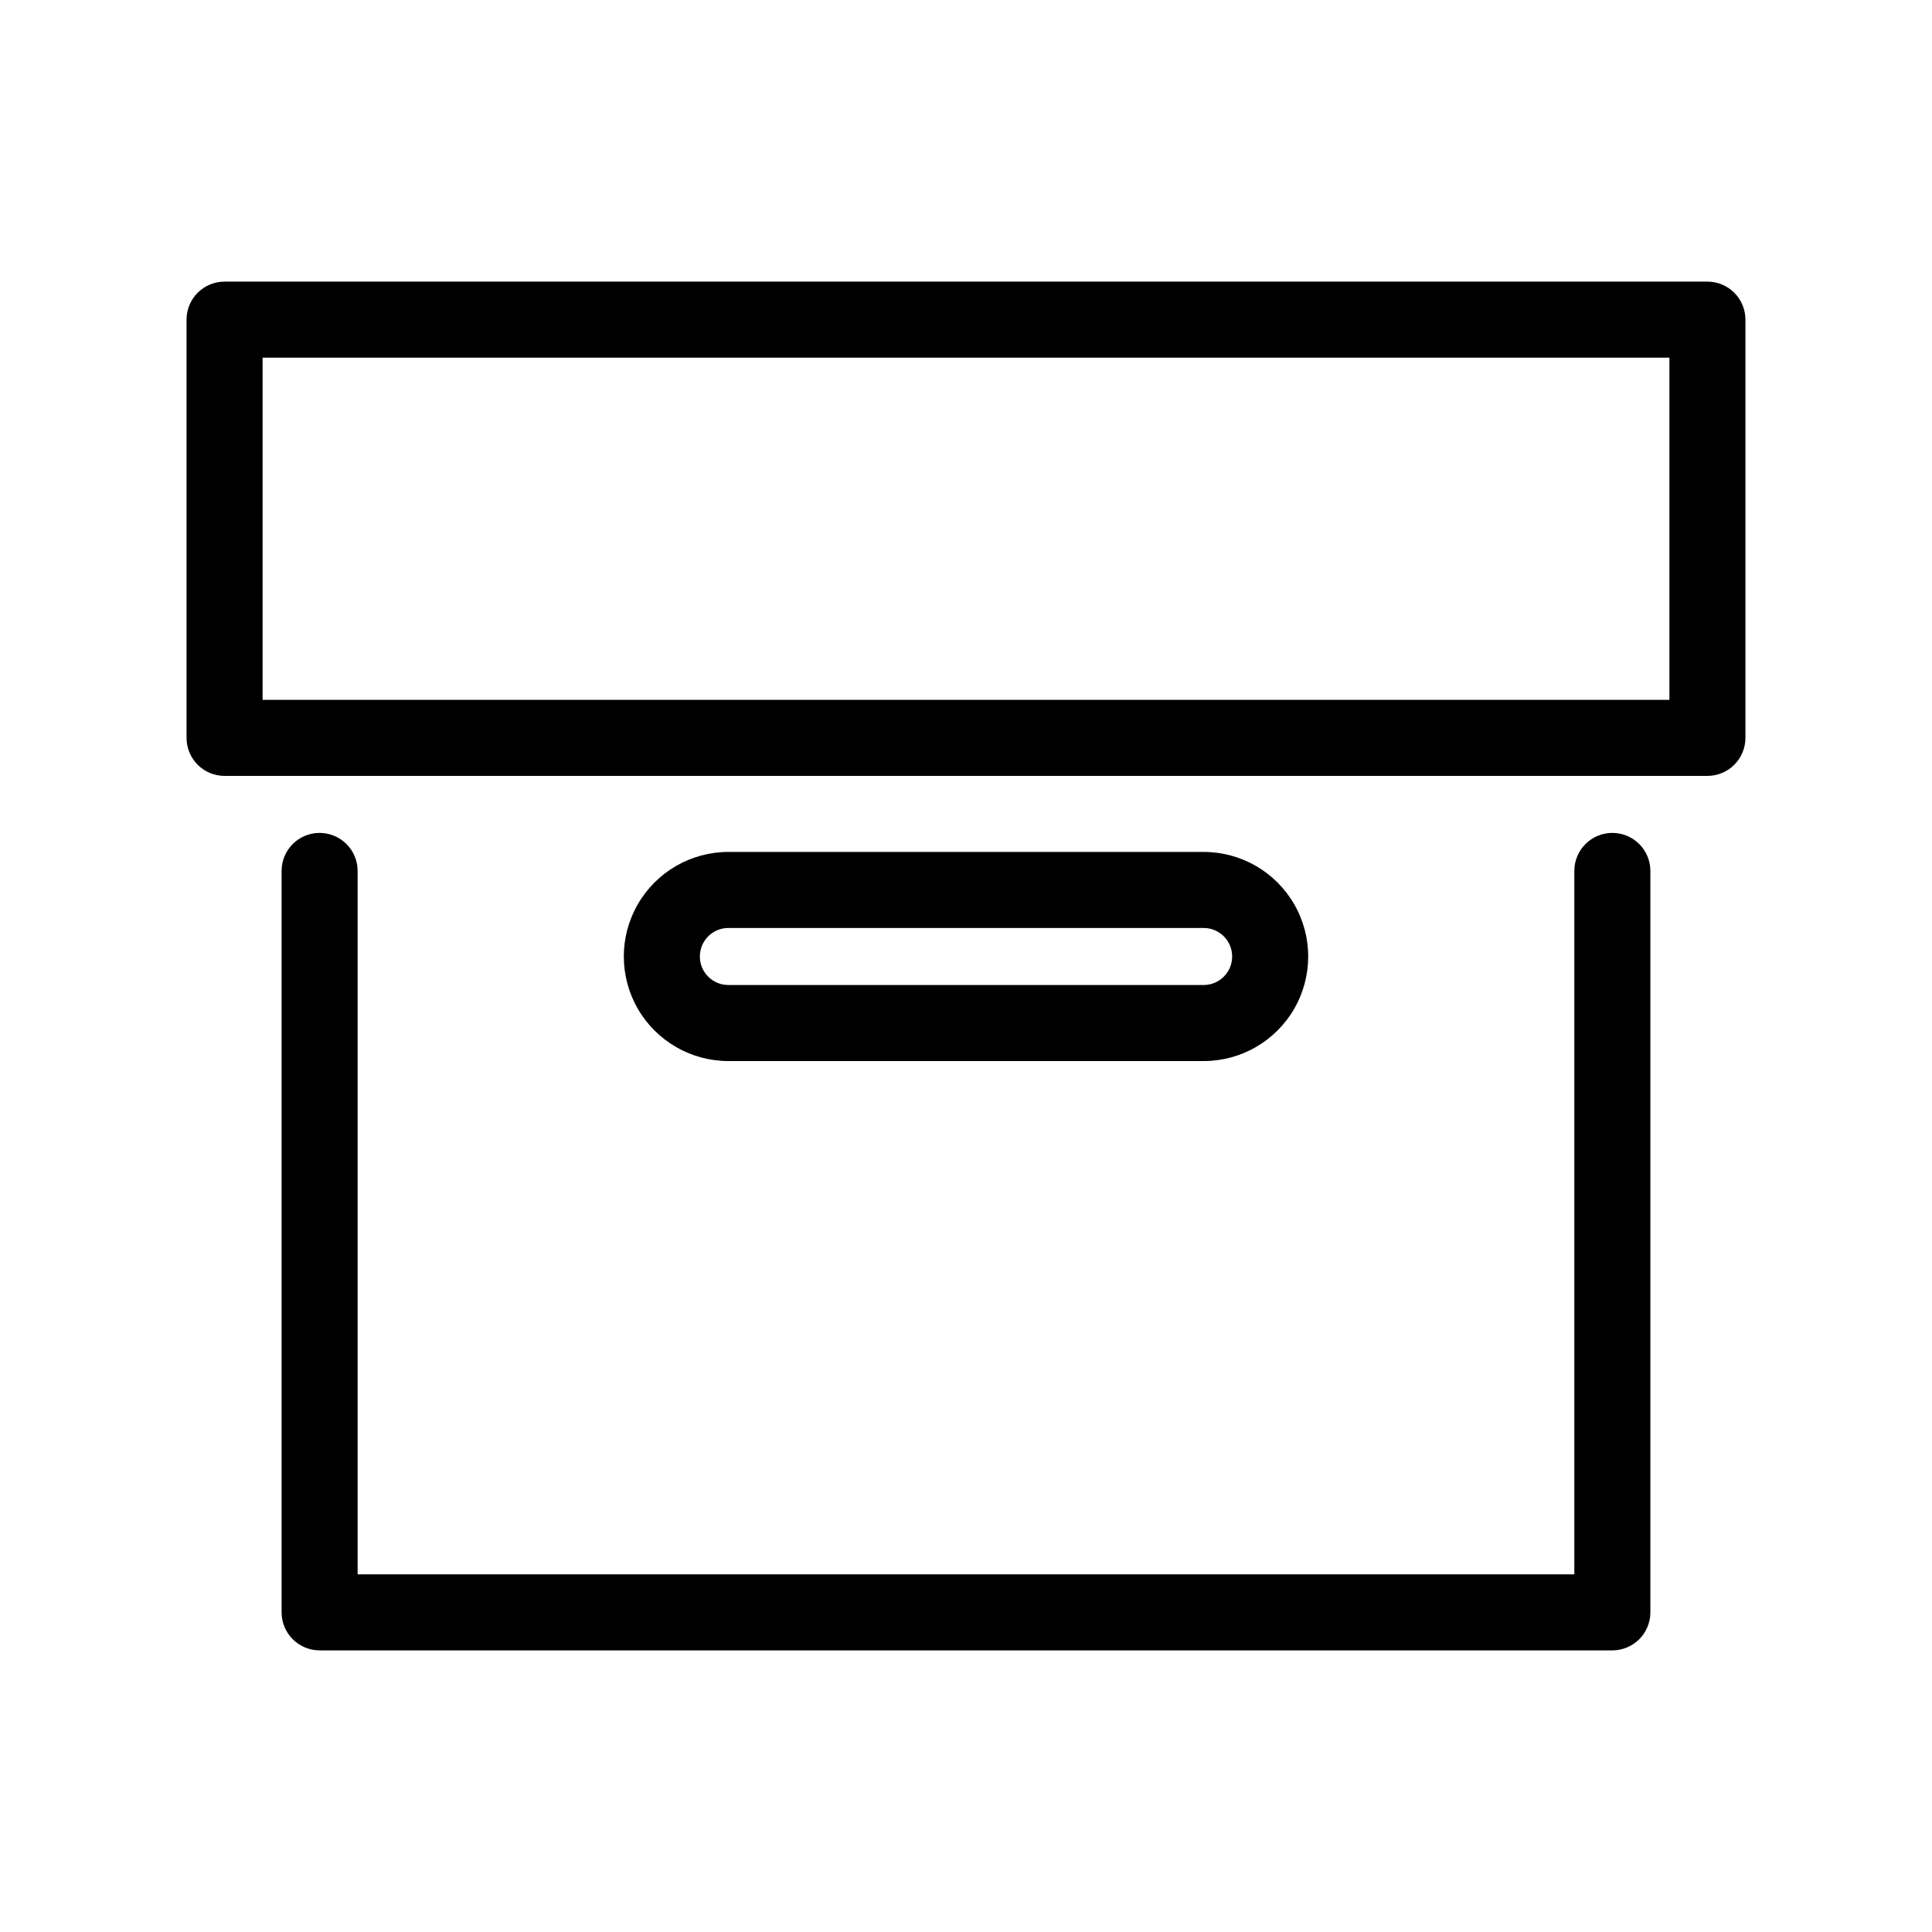
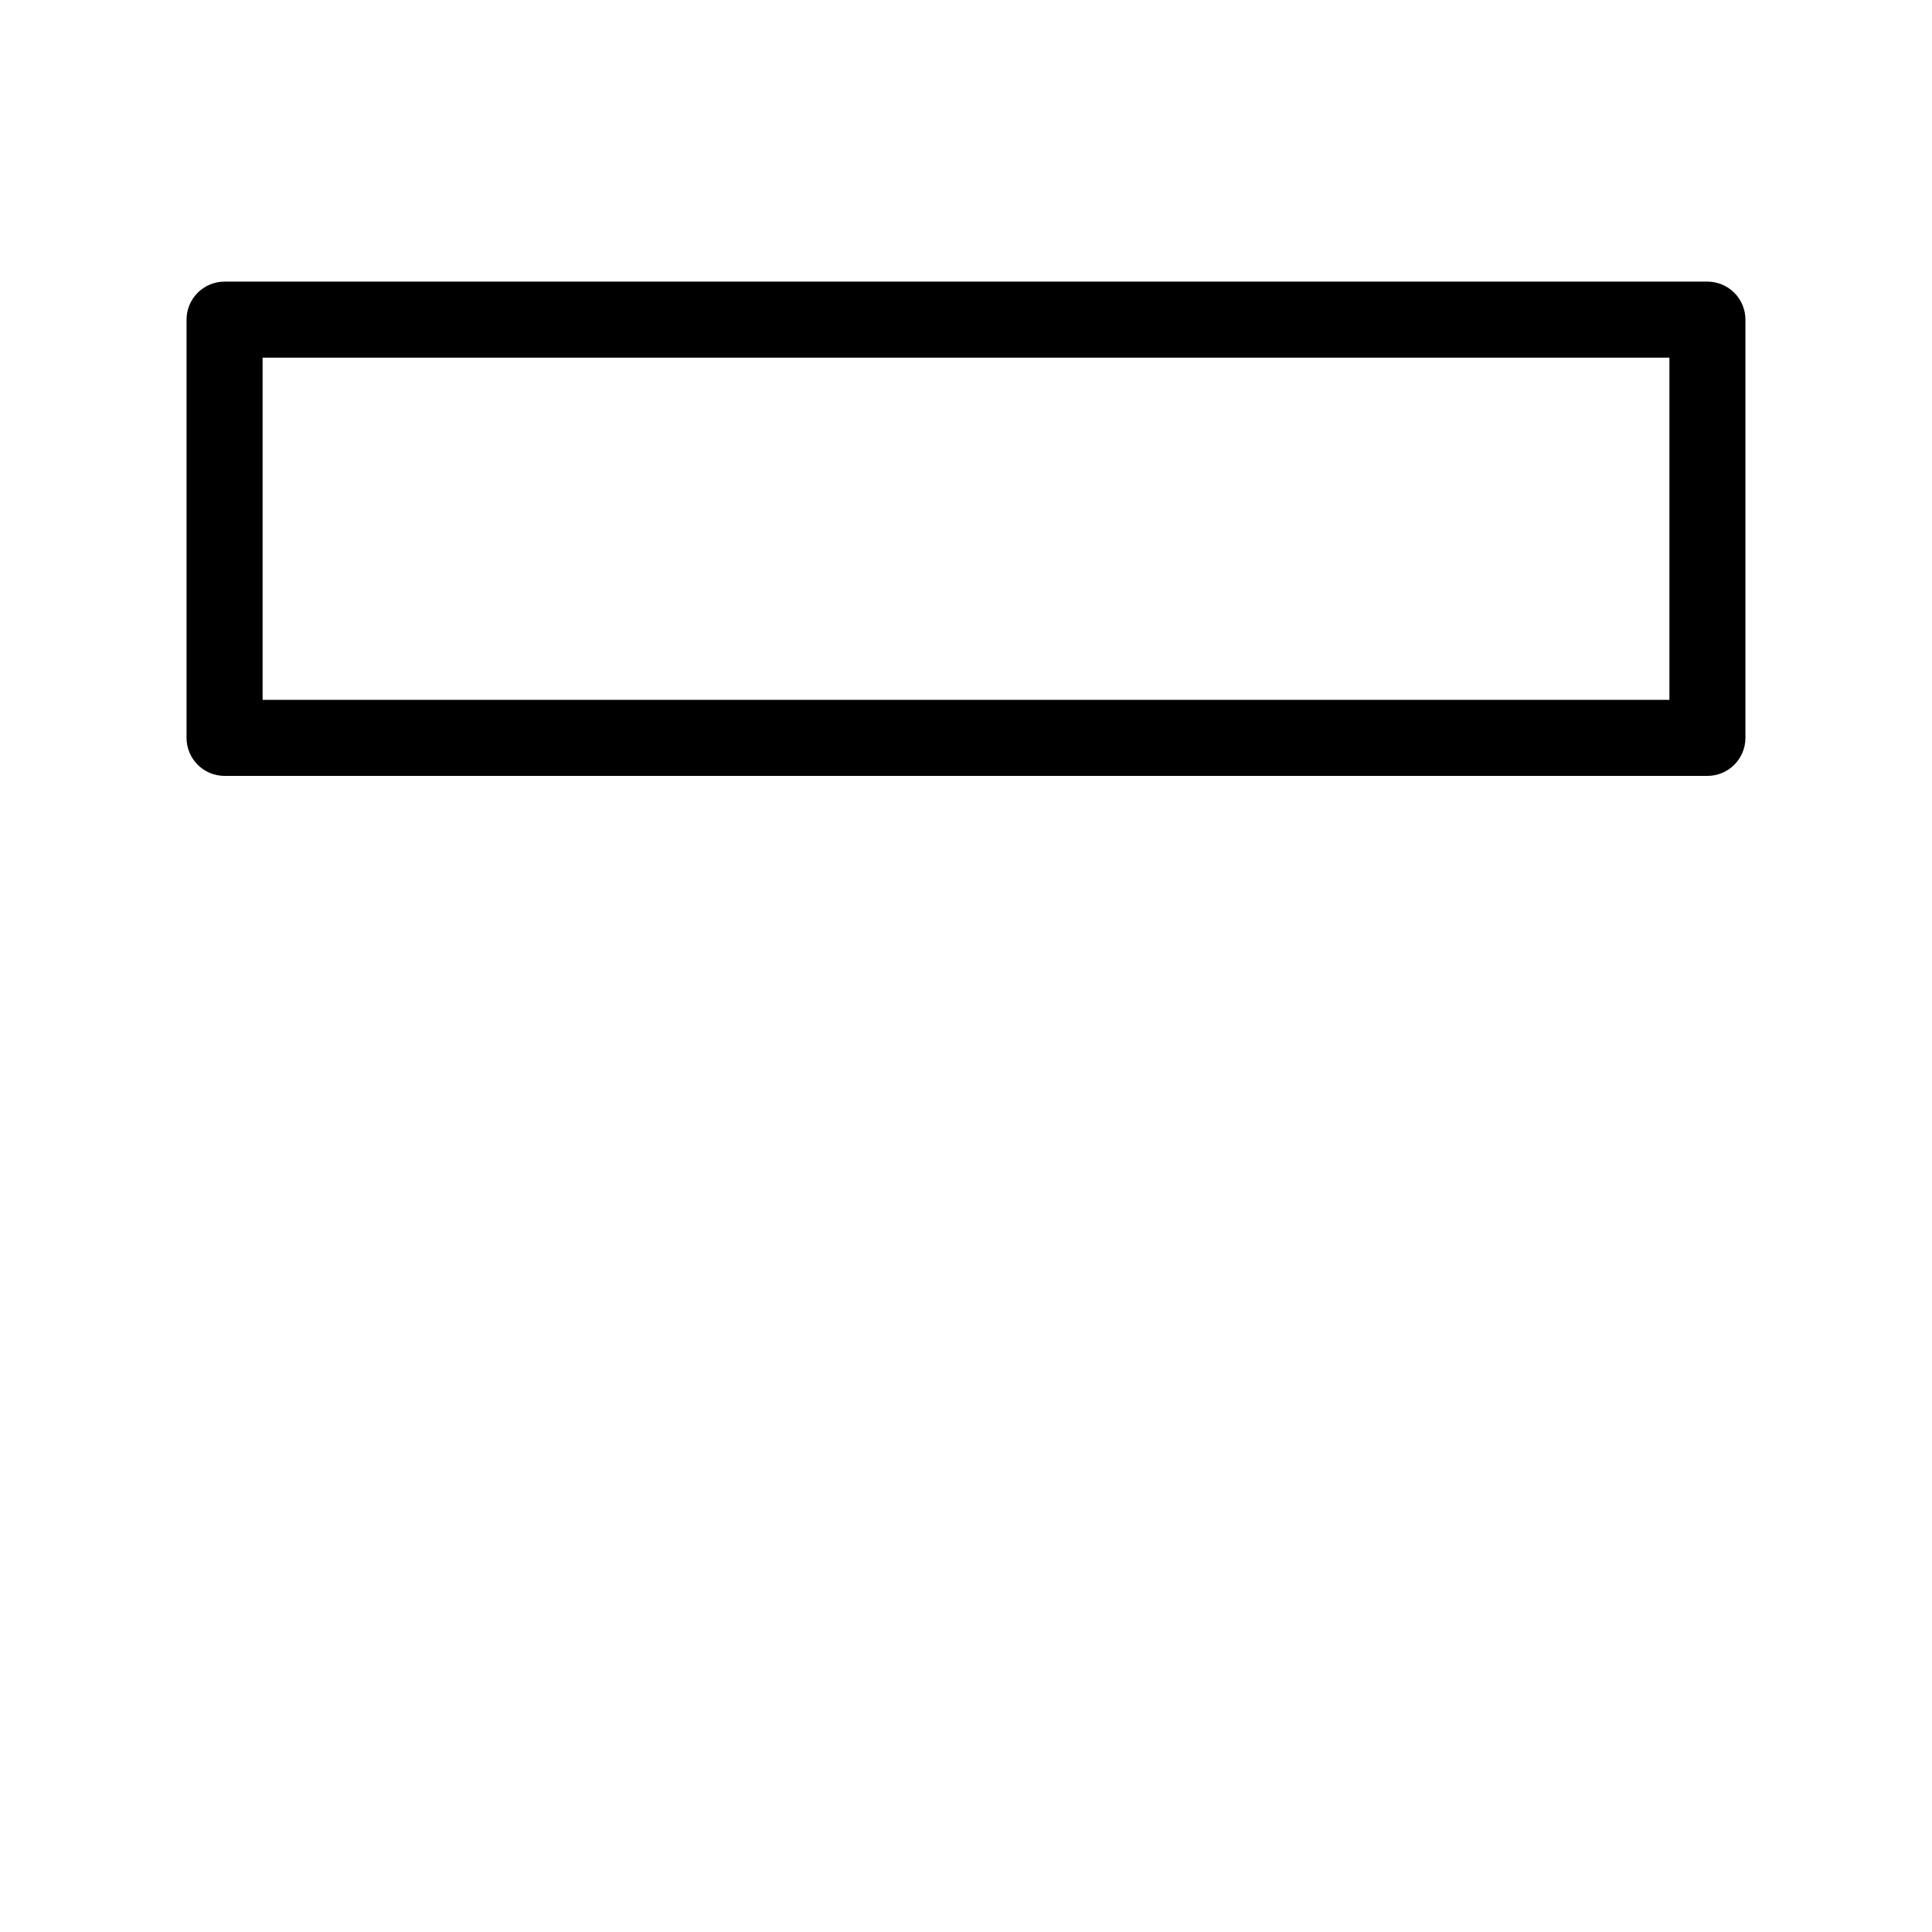
<svg xmlns="http://www.w3.org/2000/svg" fill="#000000" width="800px" height="800px" version="1.1" viewBox="144 144 512 512">
  <g>
-     <path d="m228.7 364.73c-5.566 0-10.074 4.512-10.074 10.078v196.48c0 2.672 1.059 5.234 2.949 7.125s4.453 2.953 7.125 2.953h342.59c2.672 0 5.234-1.062 7.125-2.953s2.953-4.453 2.953-7.125v-196.48c0-5.566-4.512-10.078-10.078-10.078-5.562 0-10.074 4.512-10.074 10.078v186.41h-322.44v-186.41c0-2.672-1.062-5.234-2.953-7.125s-4.453-2.953-7.125-2.953z" />
    <path d="m203.51 349.62h392.97c2.672 0 5.234-1.062 7.125-2.949 1.891-1.891 2.949-4.453 2.949-7.125v-110.84c0-2.672-1.059-5.234-2.949-7.125s-4.453-2.949-7.125-2.949h-392.97c-5.562 0-10.074 4.508-10.074 10.074v110.84c0 2.672 1.062 5.234 2.949 7.125 1.891 1.887 4.453 2.949 7.125 2.949zm10.078-110.84 372.82 0.004v90.684h-372.82z" />
-     <path d="m462.98 425.19c9.898 0 19.047-5.281 23.996-13.852 4.949-8.574 4.949-19.137 0-27.711-4.949-8.574-14.098-13.855-23.996-13.855h-125.95c-9.902 0-19.047 5.281-24 13.855-4.949 8.574-4.949 19.137 0 27.711 4.953 8.57 14.098 13.852 24 13.852zm-133.51-27.707c0-4.176 3.383-7.559 7.559-7.559h125.95c4.172 0 7.555 3.383 7.555 7.559 0 4.172-3.383 7.555-7.555 7.555h-125.95c-4.176 0-7.559-3.383-7.559-7.555z" />
  </g>
</svg>